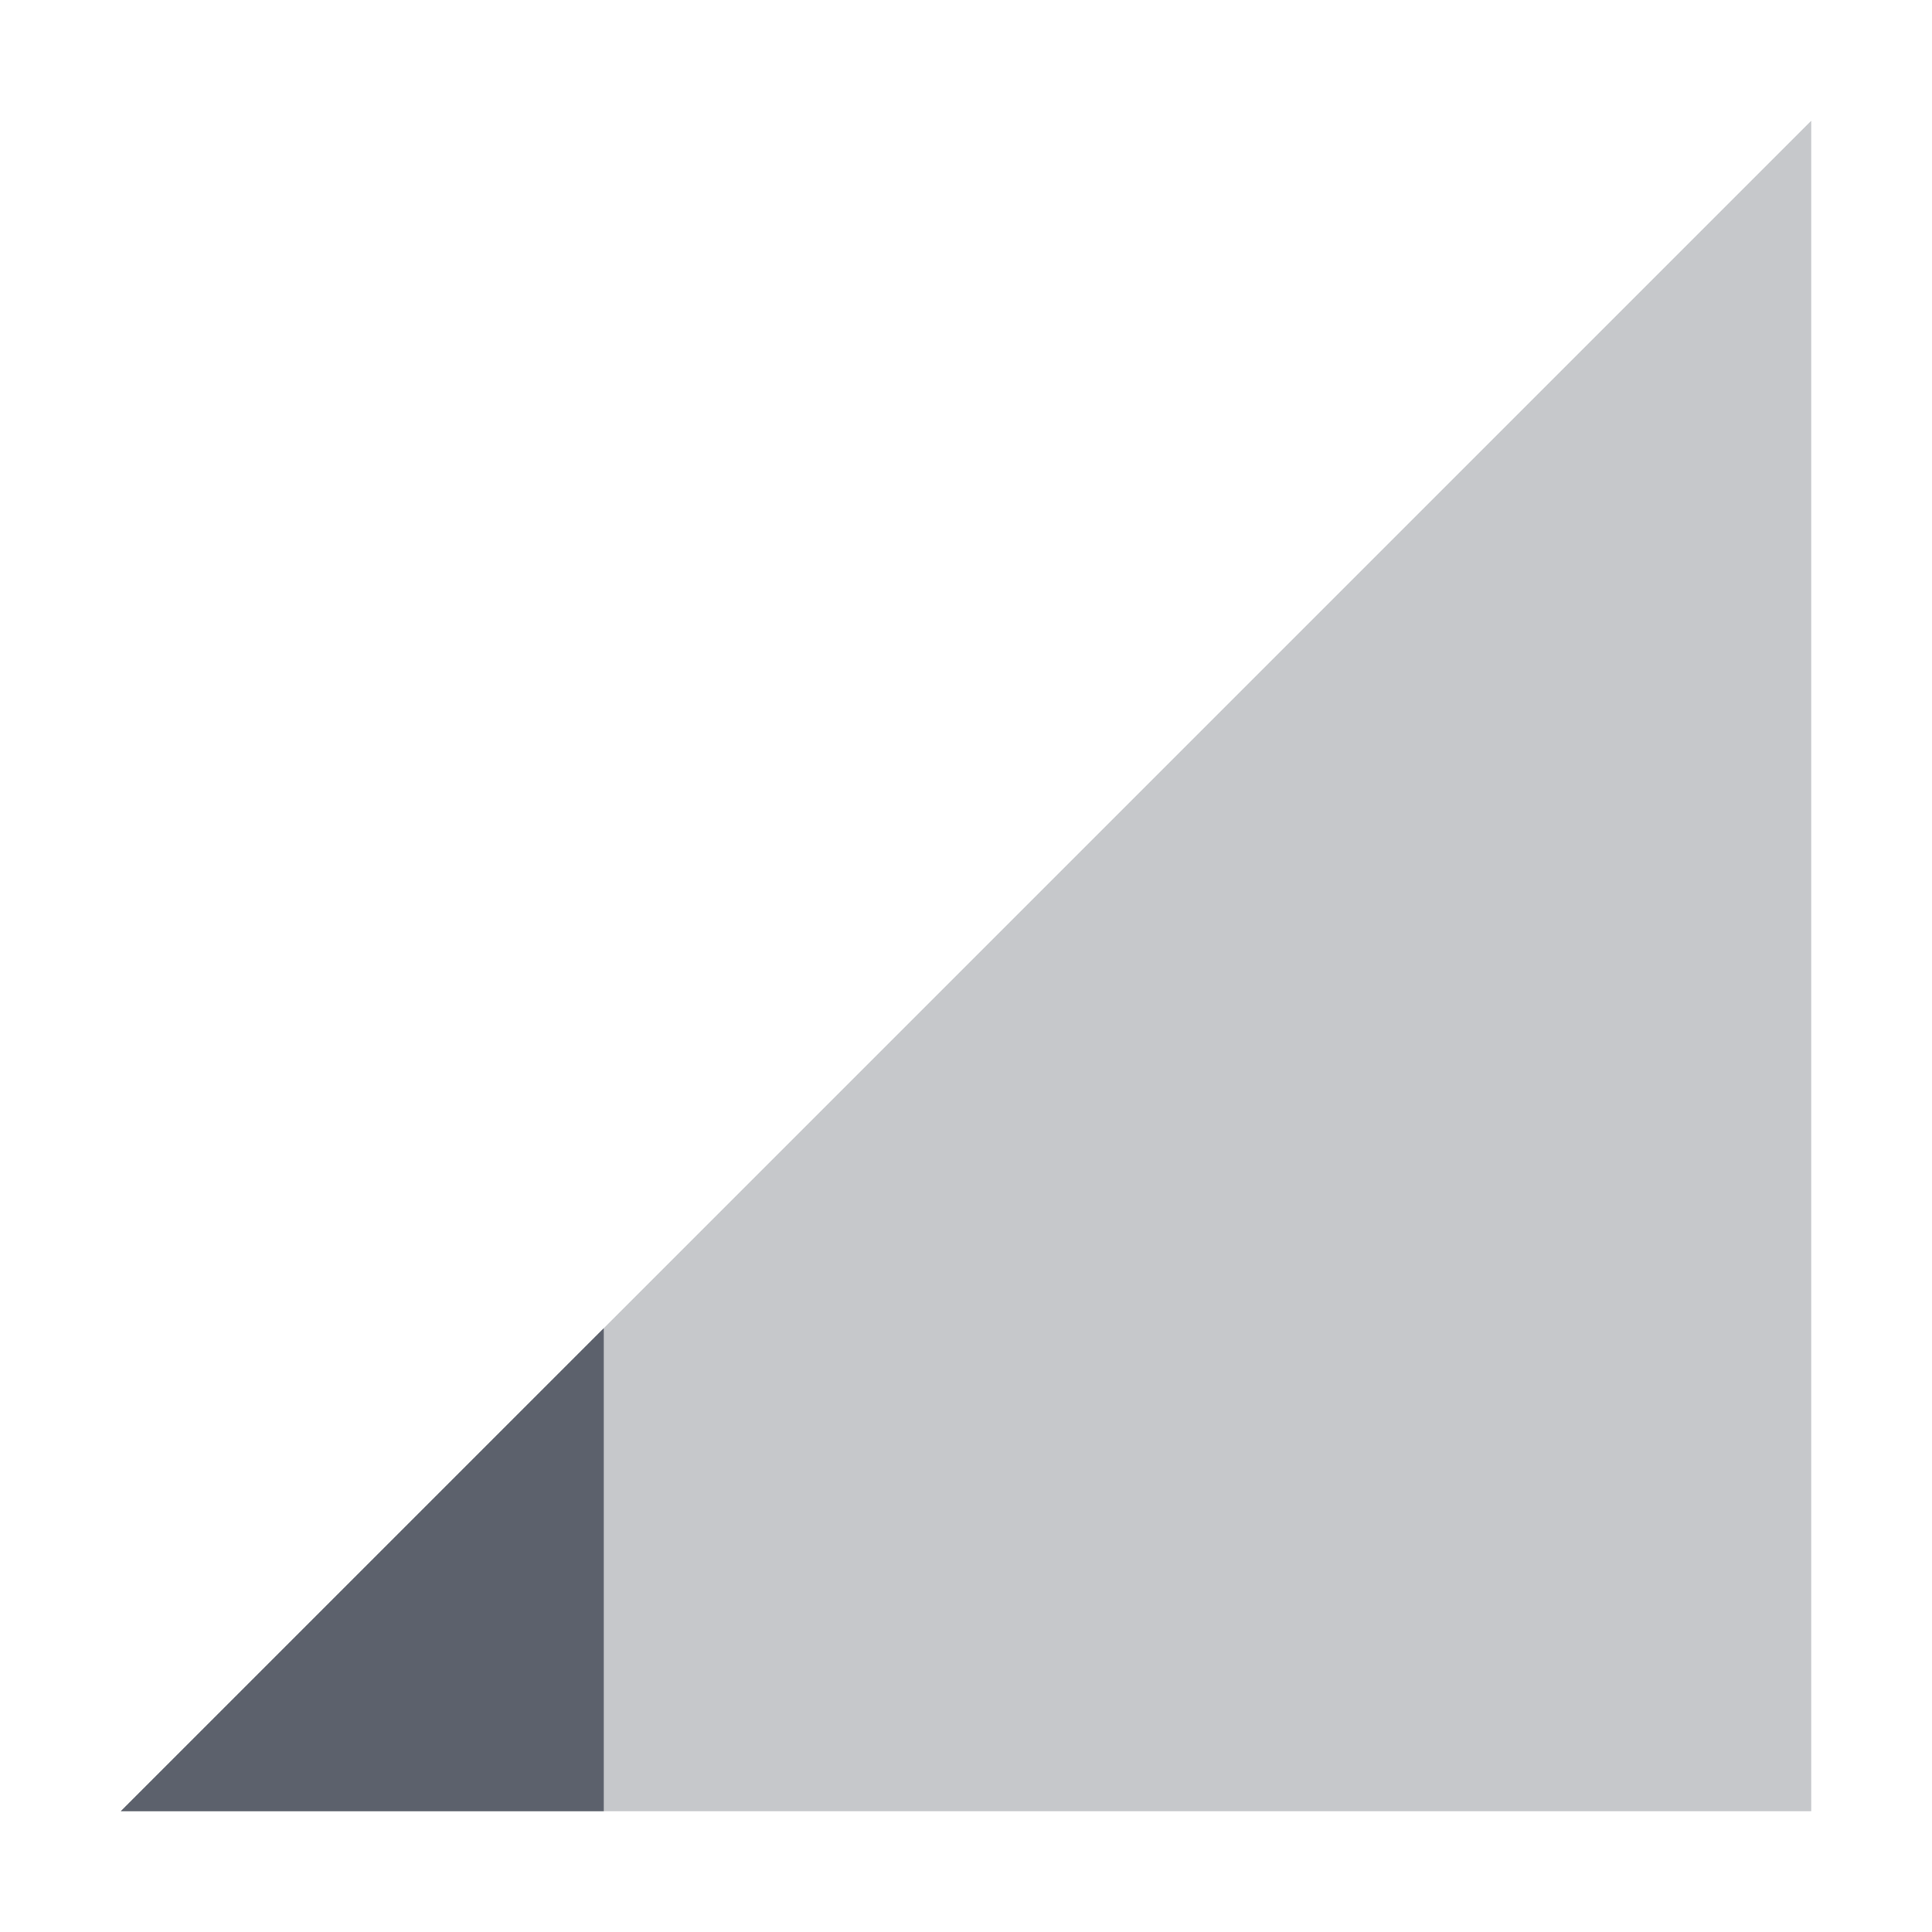
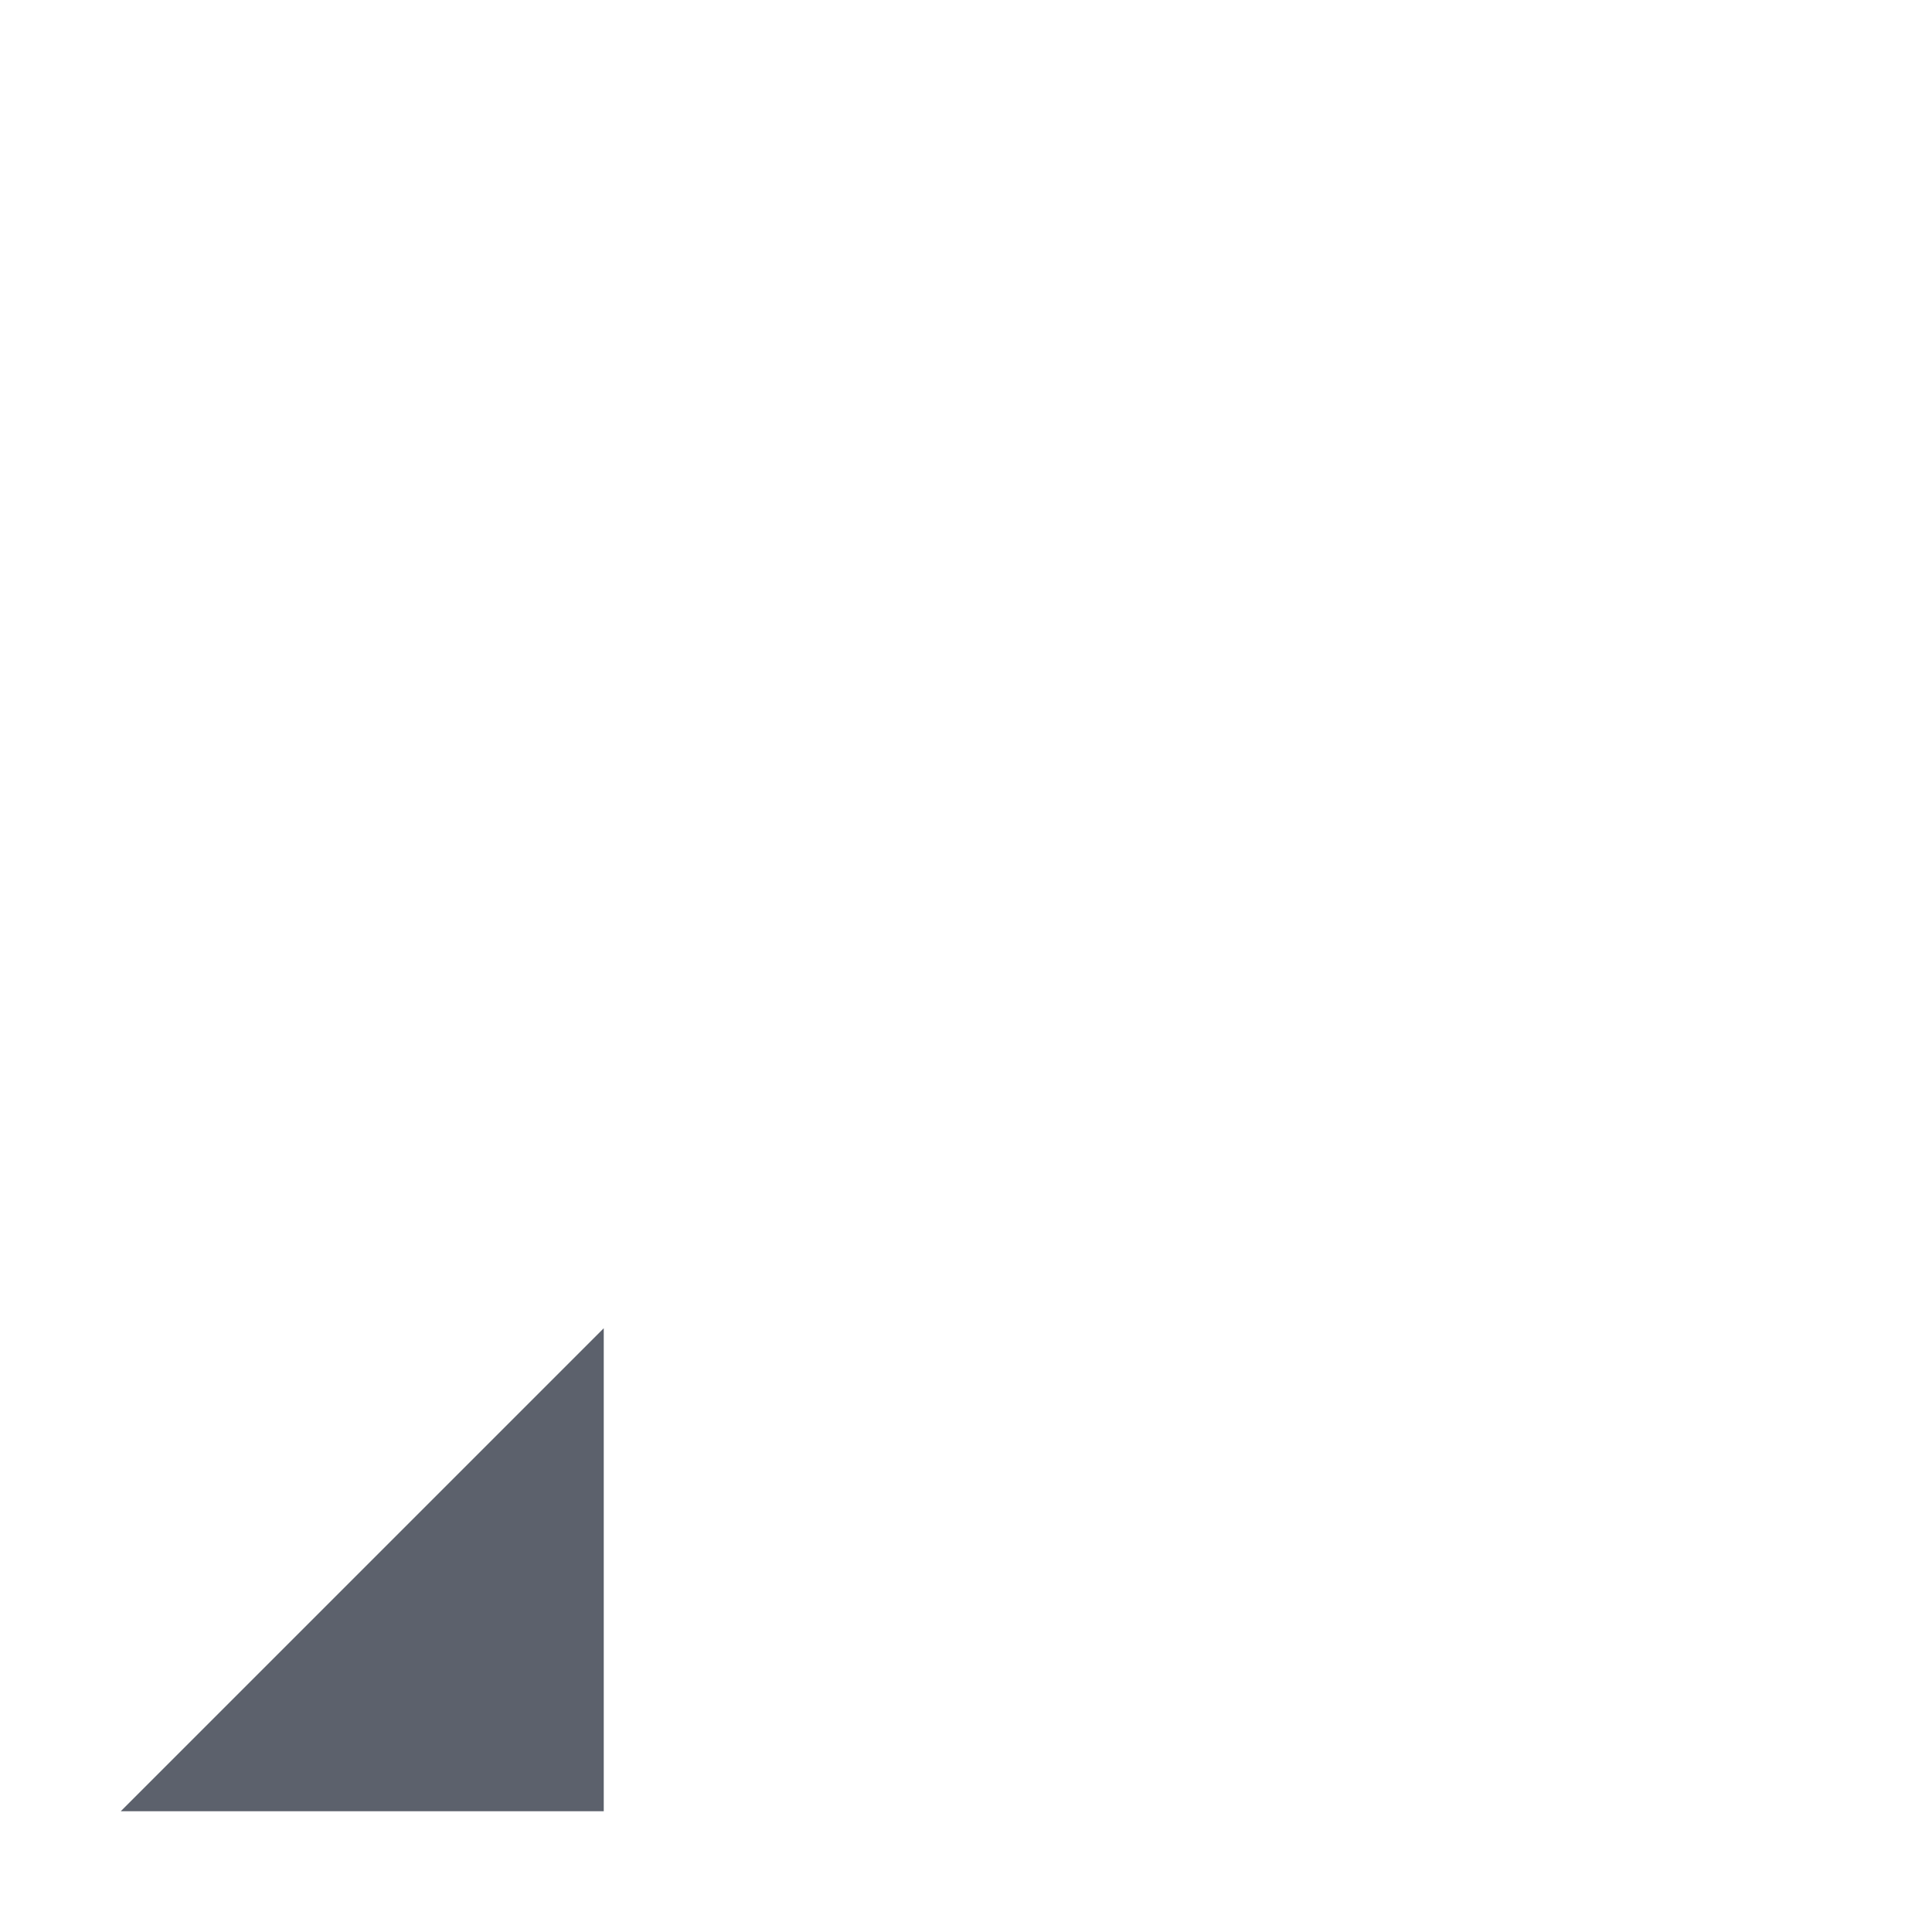
<svg xmlns="http://www.w3.org/2000/svg" width="16" height="16" version="1.1">
-   <path style="opacity:.35;fill:#5c616c" d="M 1,15 15,1 V 15 Z" />
  <path style="fill:#5c616c" d="M 5,11 1,15 H 5 Z" />
</svg>